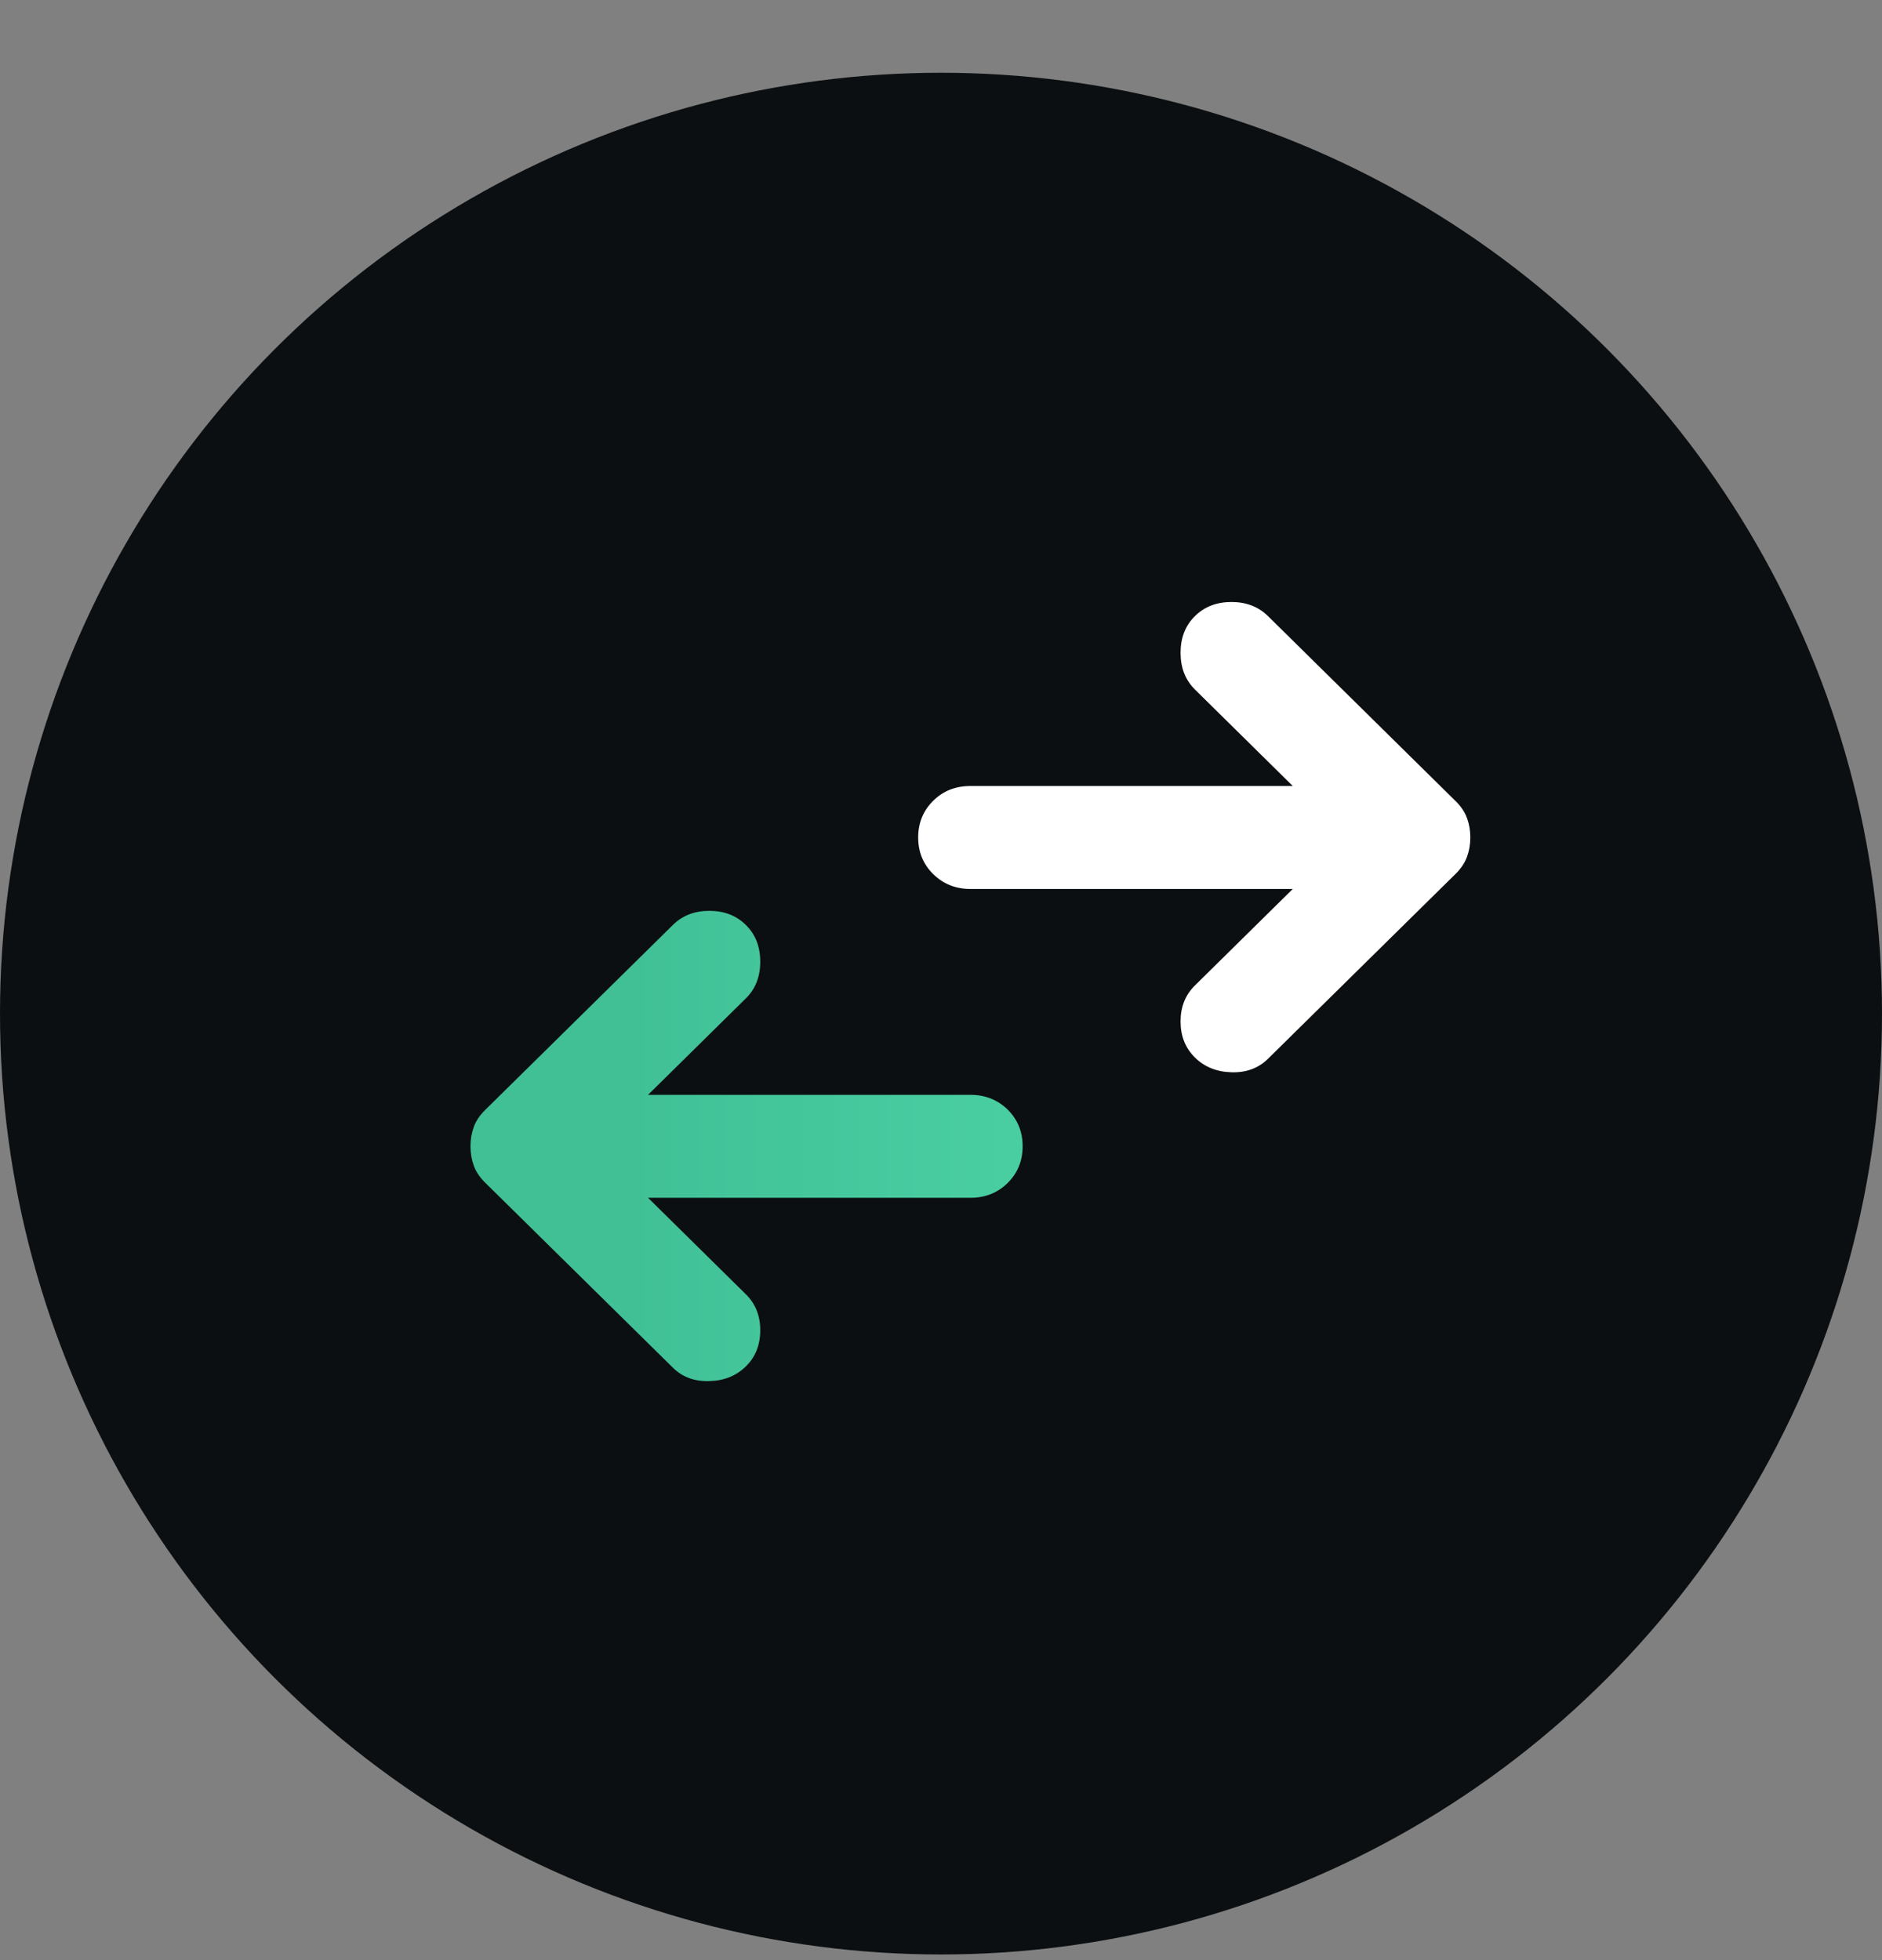
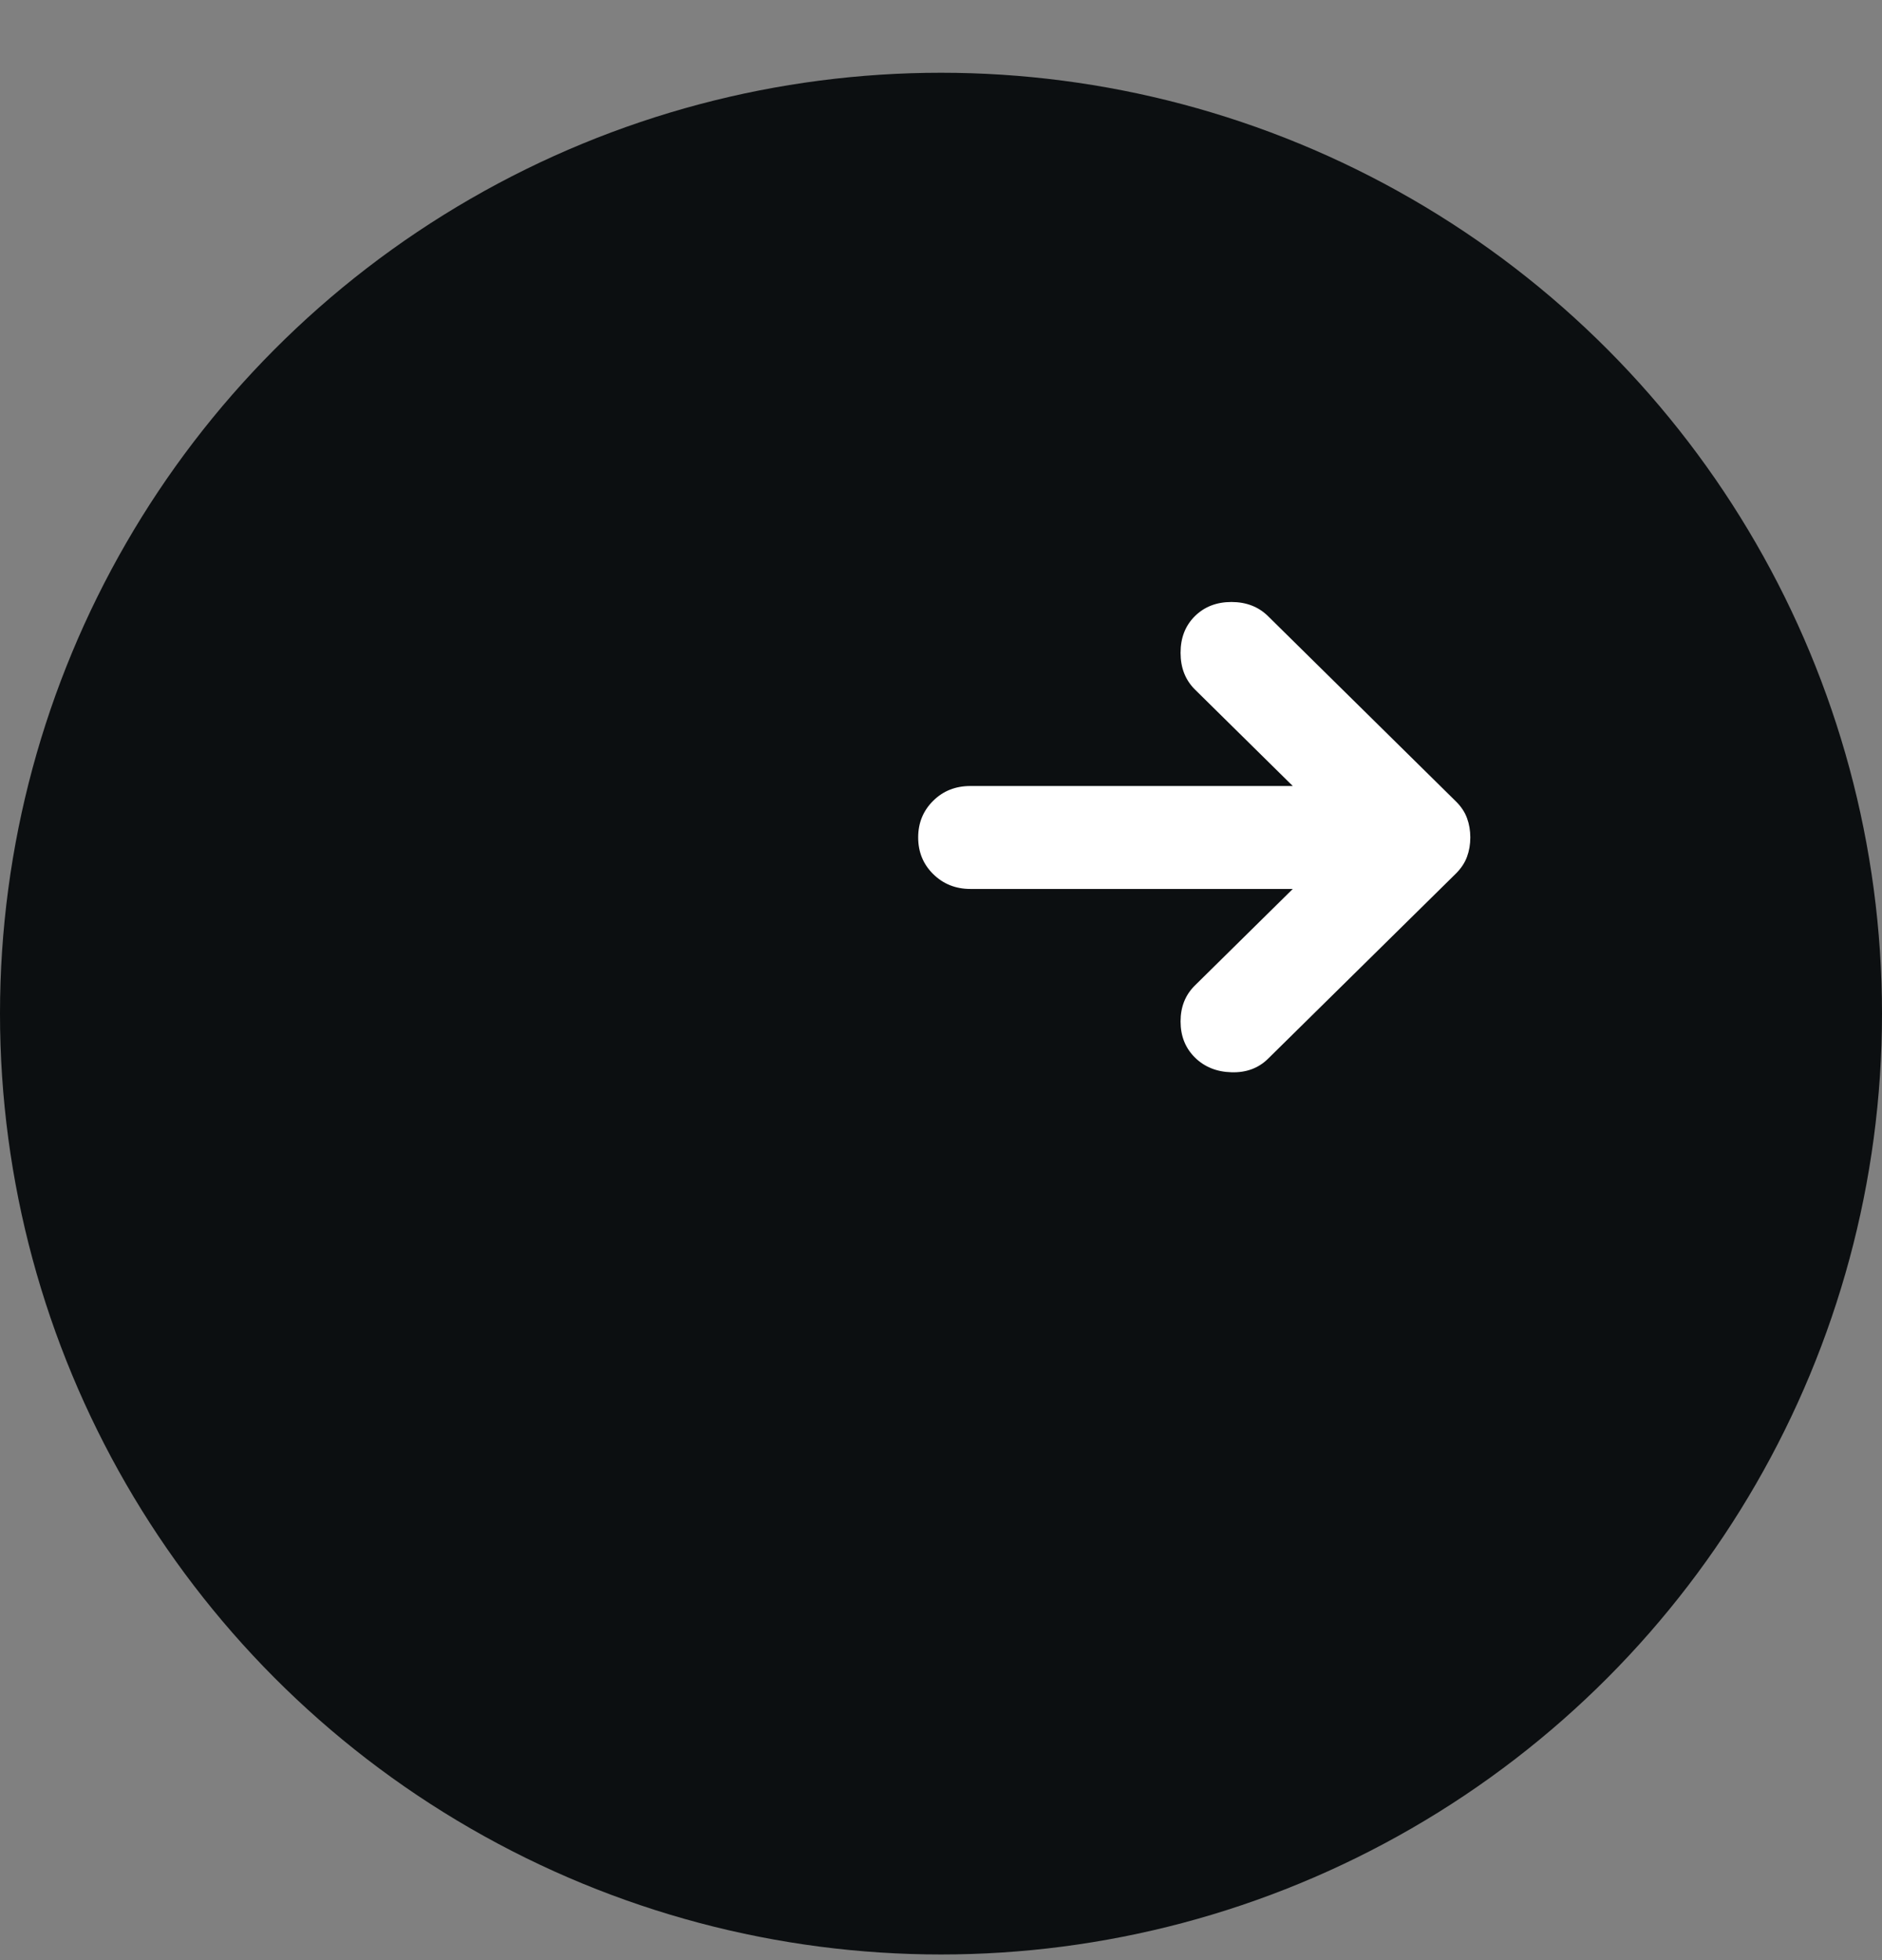
<svg xmlns="http://www.w3.org/2000/svg" width="24" height="25" viewBox="0 0 24 25" fill="none">
  <rect x="0" y="0" width="24" height="25" fill="#808080" stroke="none" />
  <circle cx="12" cy="12.928" r="12" fill="#0C0F11" />
-   <path d="M8.58 17.443L6.183 15.08C6.117 15.014 6.069 14.943 6.042 14.867C6.014 14.79 6 14.708 6 14.62C6 14.533 6.014 14.451 6.042 14.374C6.069 14.298 6.117 14.227 6.183 14.161L8.58 11.798C8.702 11.677 8.857 11.617 9.046 11.617C9.235 11.617 9.39 11.677 9.512 11.798C9.634 11.918 9.695 12.074 9.695 12.265C9.695 12.457 9.634 12.613 9.512 12.733L8.264 13.964H12.375C12.564 13.964 12.722 14.027 12.85 14.152C12.977 14.278 13.041 14.434 13.041 14.62C13.041 14.806 12.977 14.962 12.85 15.088C12.722 15.214 12.564 15.277 12.375 15.277H8.264L9.512 16.508C9.634 16.628 9.695 16.781 9.695 16.967C9.695 17.153 9.634 17.307 9.512 17.427C9.39 17.547 9.235 17.61 9.046 17.615C8.857 17.621 8.702 17.564 8.58 17.443Z" fill="url(#paint0_linear_86_3352)" />
  <path d="M15.055 13.028C15.055 13.214 15.116 13.367 15.238 13.488C15.36 13.608 15.515 13.671 15.704 13.676C15.892 13.682 16.048 13.624 16.17 13.504L18.567 11.141C18.633 11.075 18.68 11.004 18.708 10.927C18.736 10.851 18.75 10.769 18.75 10.681C18.75 10.594 18.736 10.511 18.708 10.435C18.68 10.358 18.633 10.287 18.567 10.222L16.17 7.858C16.048 7.738 15.892 7.678 15.704 7.678C15.515 7.678 15.36 7.738 15.238 7.858C15.116 7.979 15.055 8.134 15.055 8.326C15.055 8.517 15.116 8.673 15.238 8.794L16.486 10.025H12.375C12.186 10.025 12.028 10.087 11.901 10.213C11.773 10.339 11.709 10.495 11.709 10.681C11.709 10.867 11.773 11.023 11.901 11.149C12.028 11.274 12.186 11.338 12.375 11.338H16.486L15.238 12.569C15.116 12.689 15.055 12.842 15.055 13.028Z" fill="white" />
  <defs>
    <linearGradient id="paint0_linear_86_3352" x1="6" y1="12.664" x2="18.75" y2="12.664" gradientUnits="userSpaceOnUse">
      <stop offset="0.16" stop-color="#41C096" />
      <stop offset="1" stop-color="#52DFB0" />
    </linearGradient>
  </defs>
</svg>